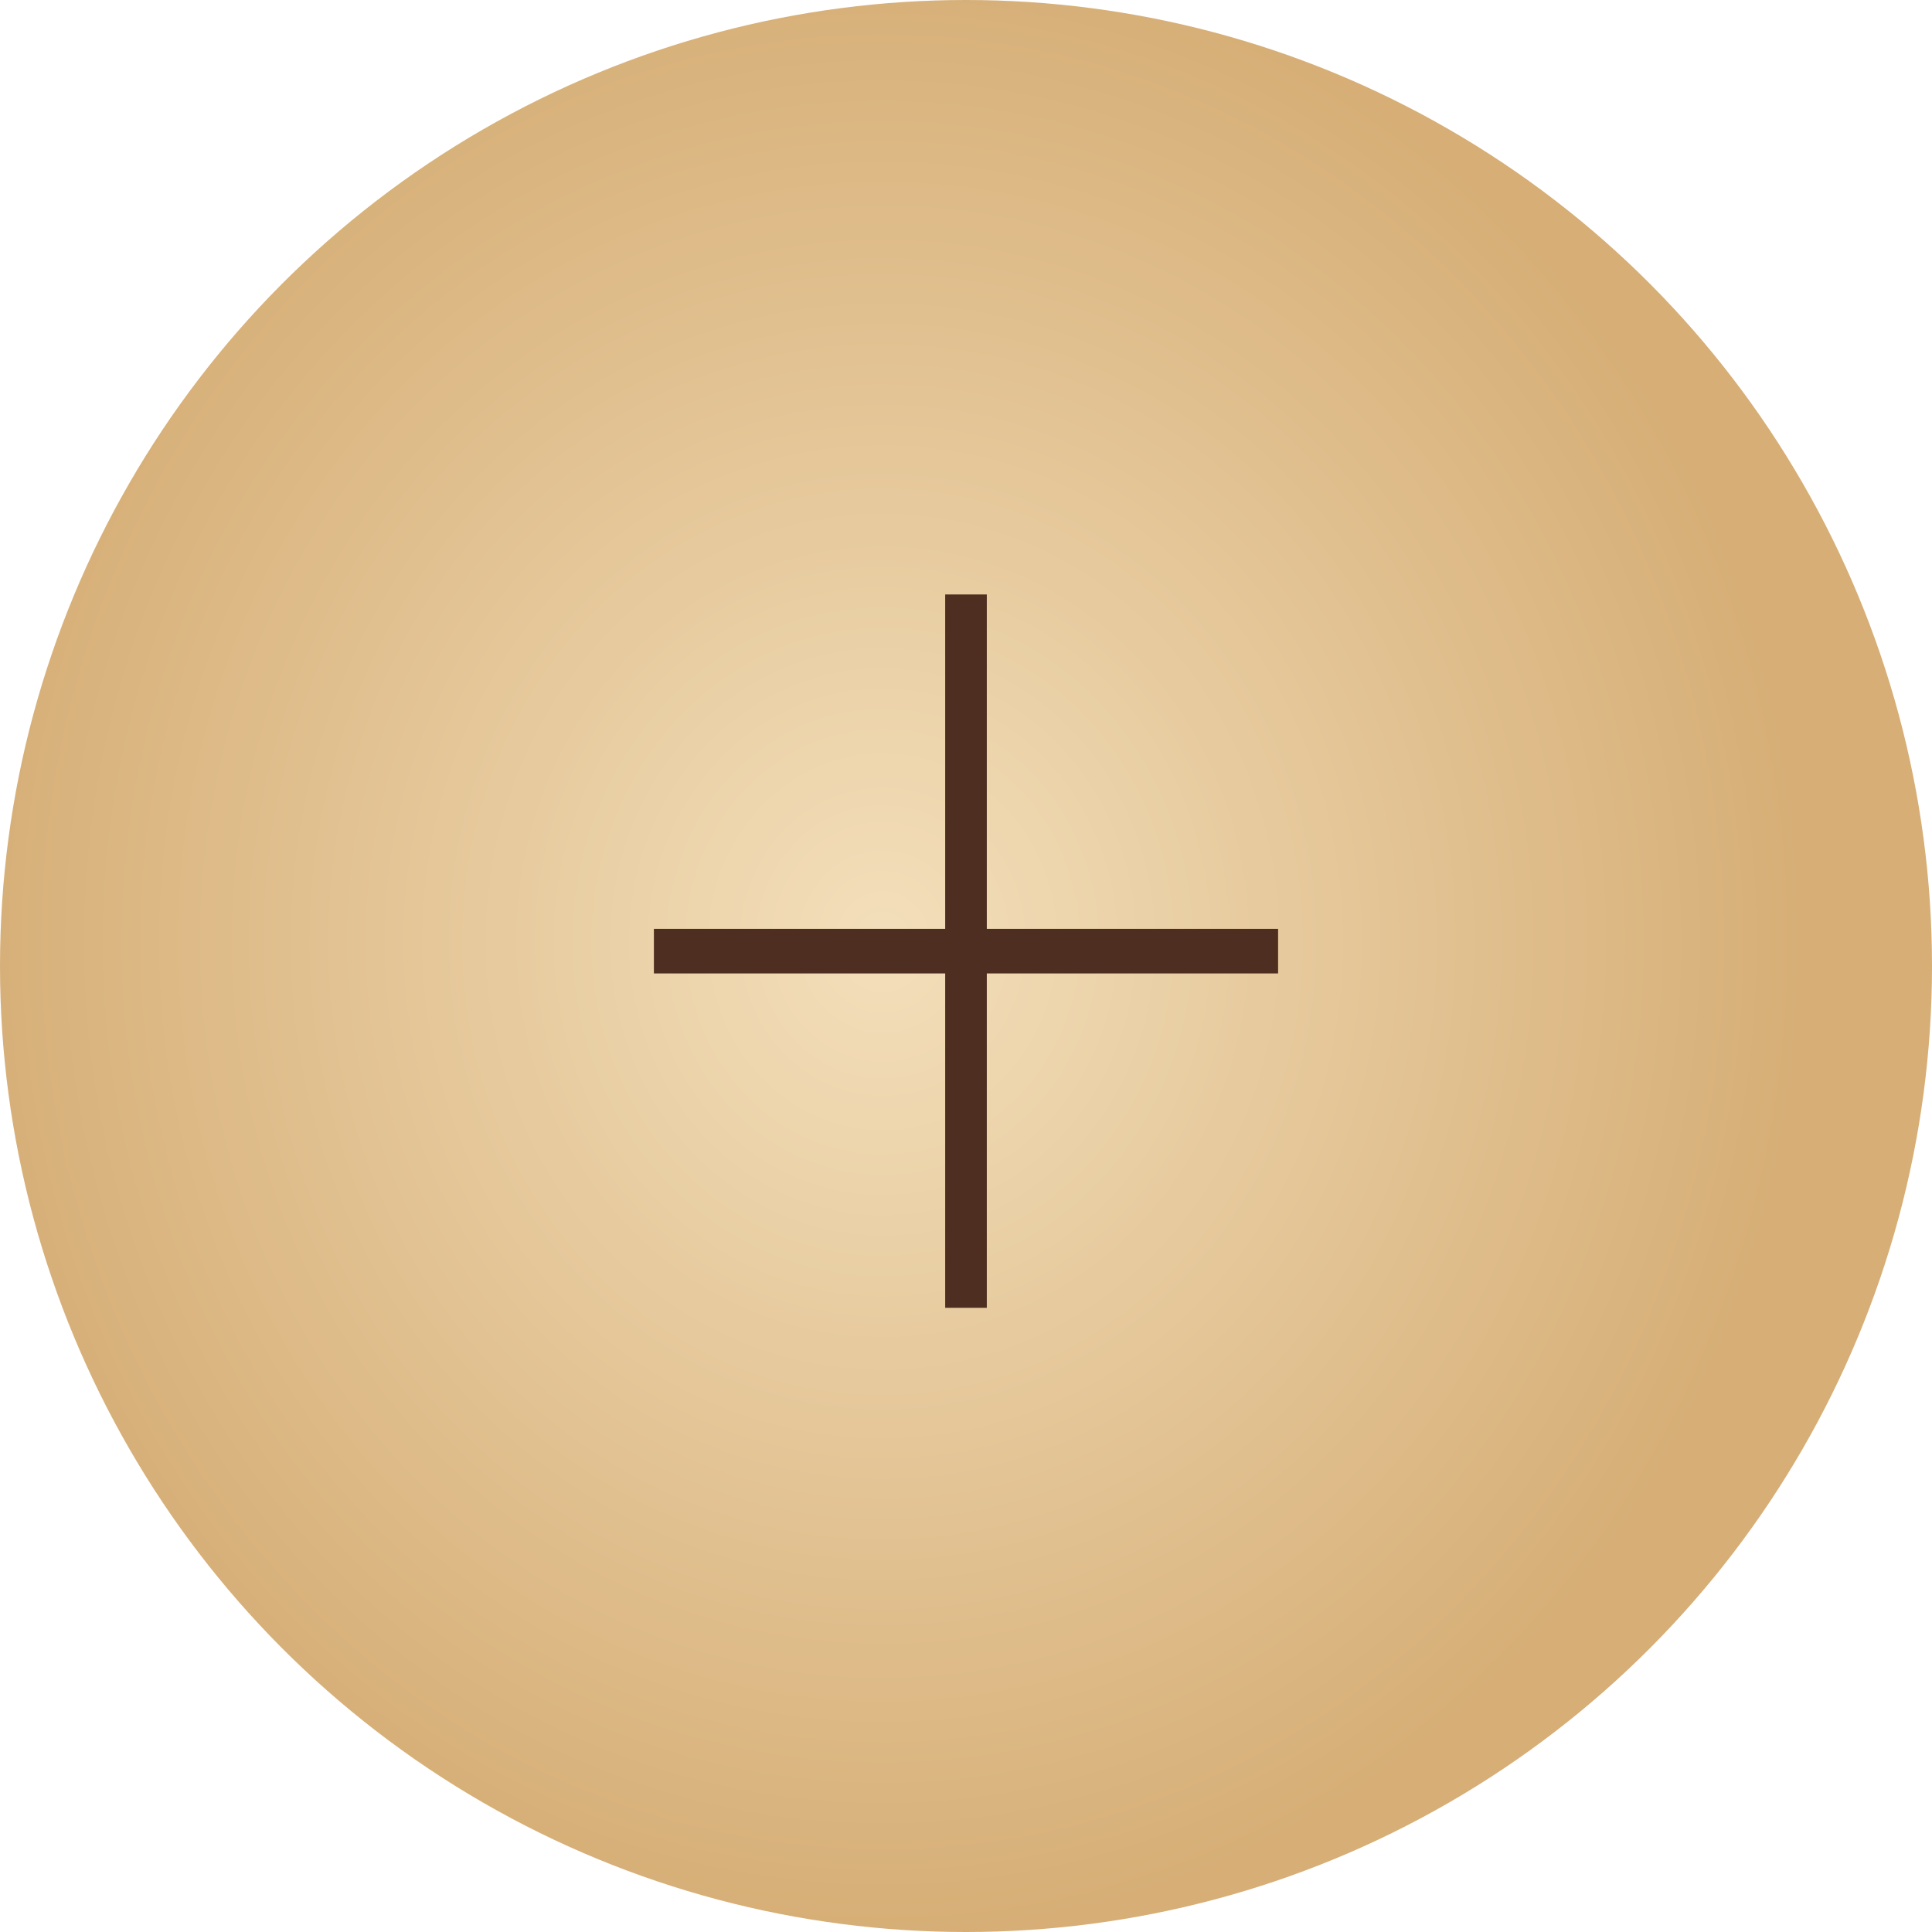
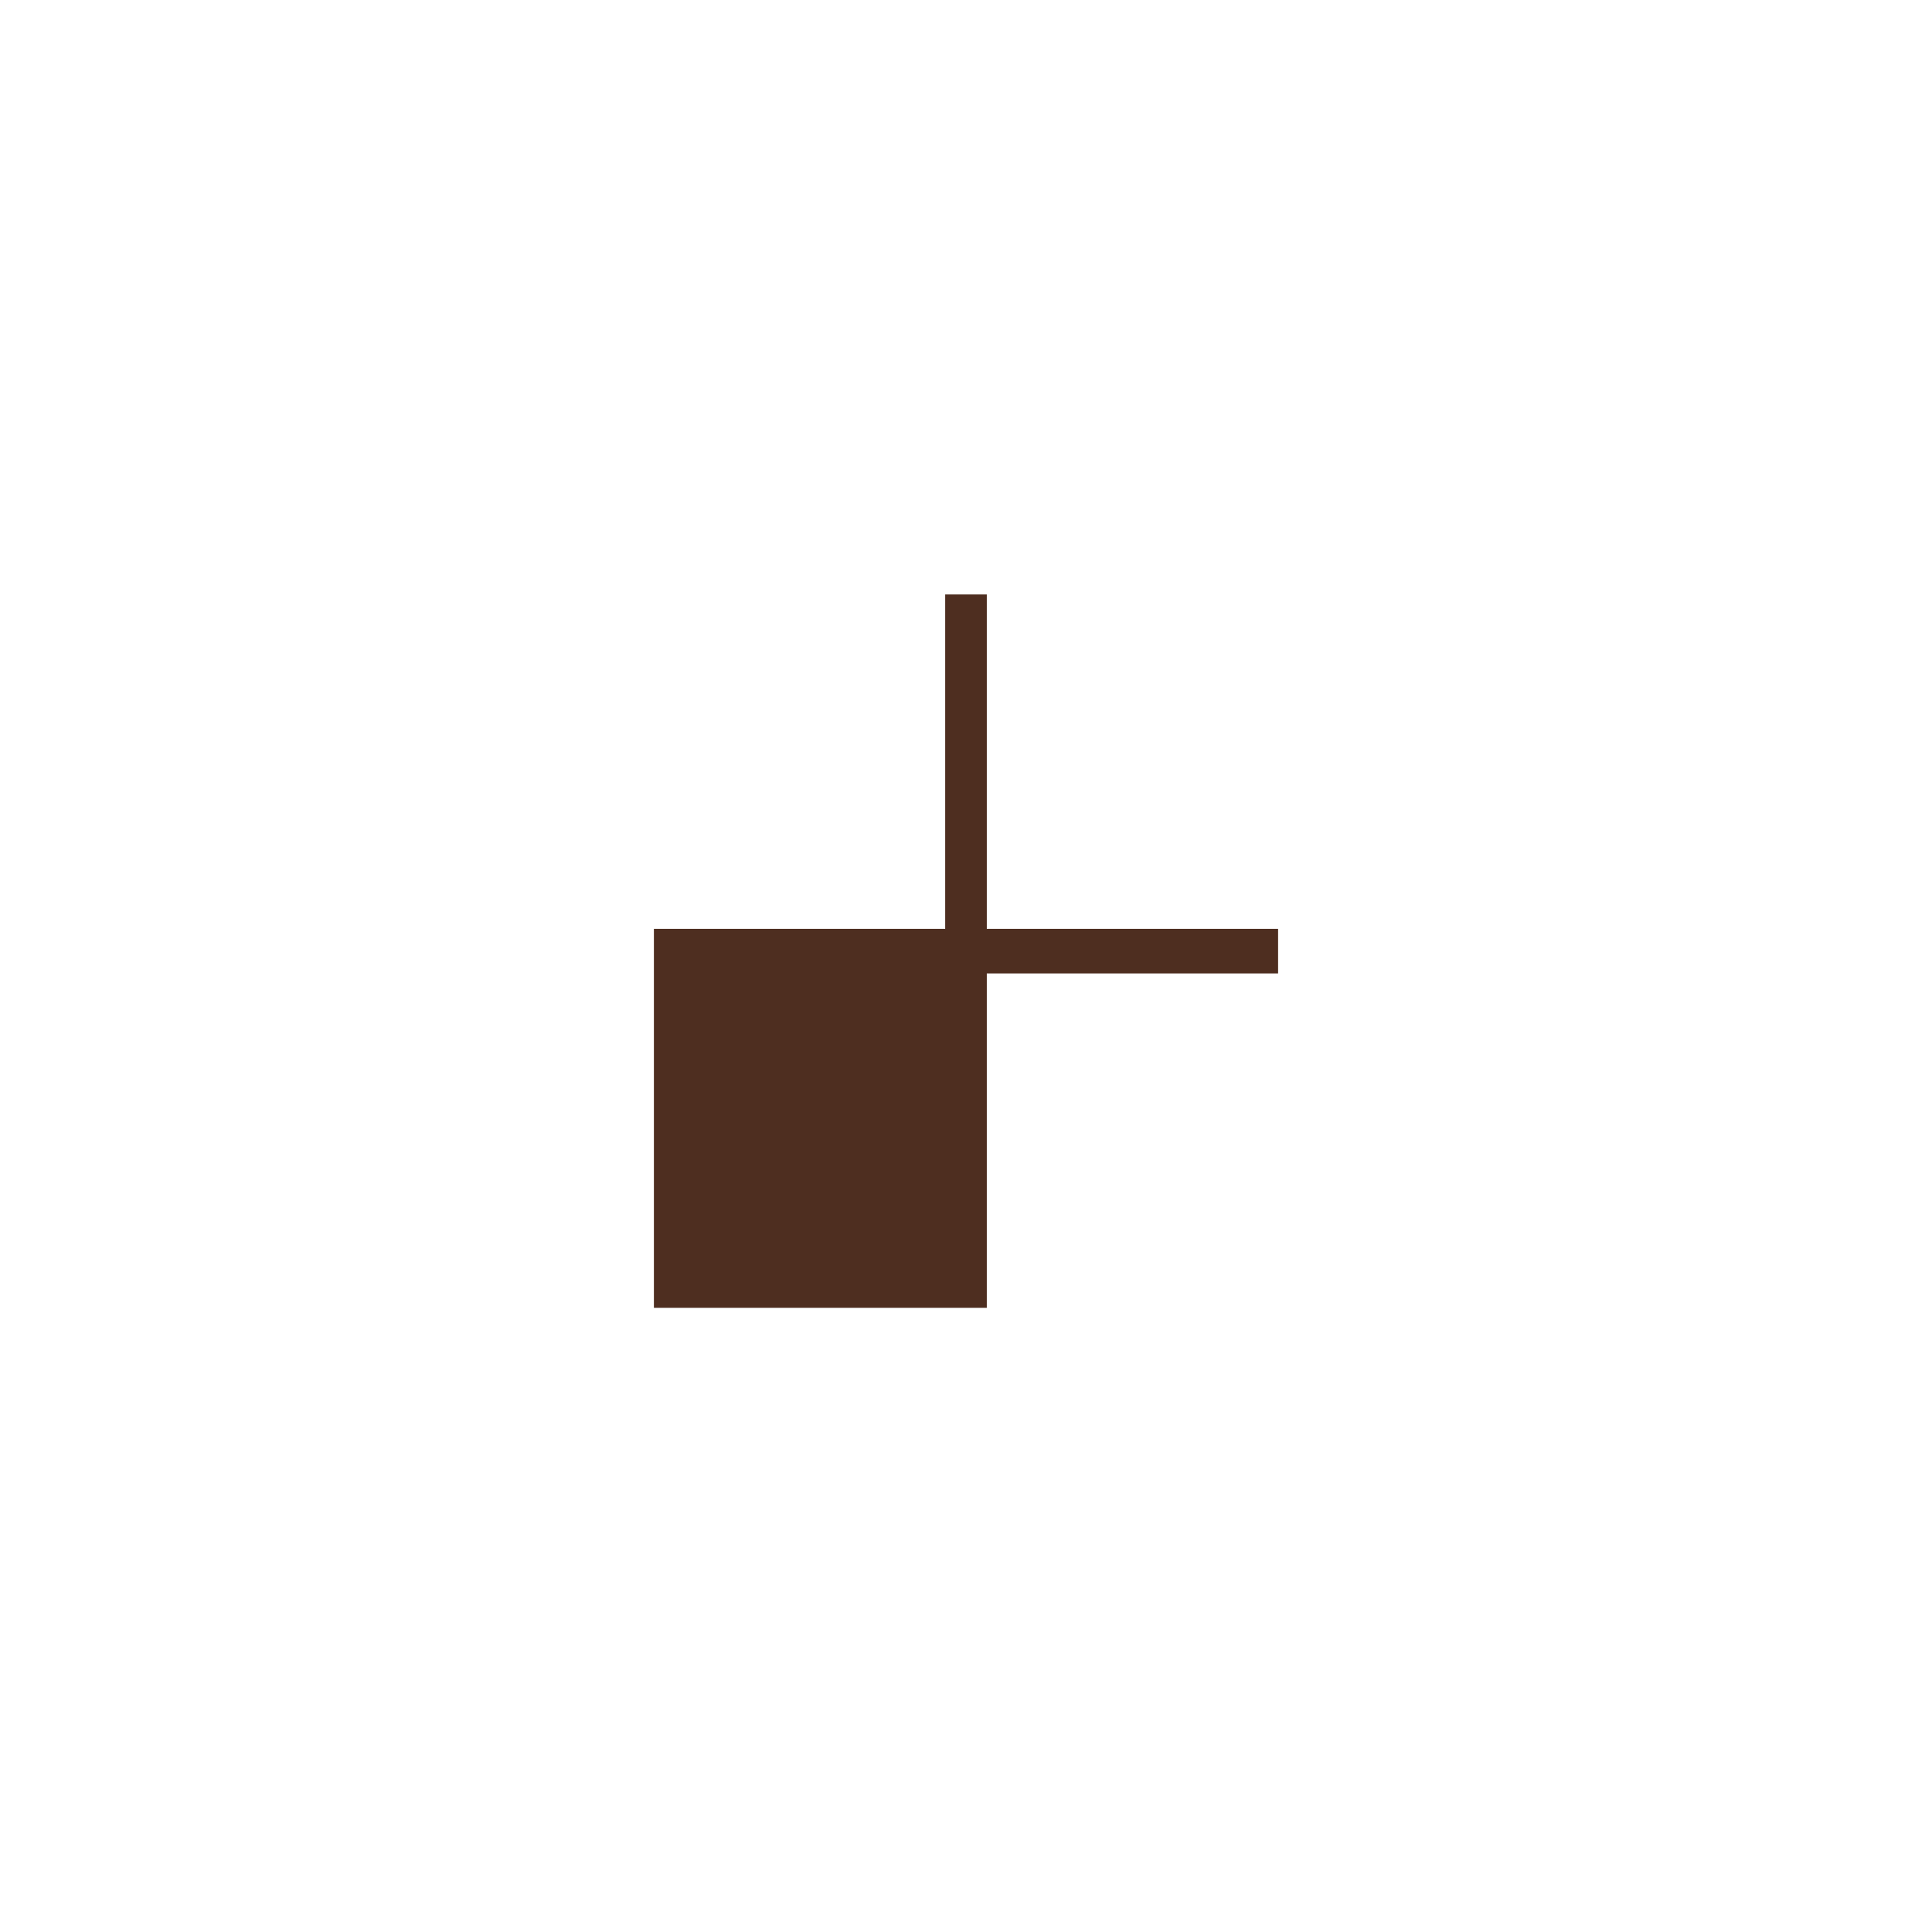
<svg xmlns="http://www.w3.org/2000/svg" width="65" height="65" viewBox="0 0 65 65" fill="none">
-   <circle cx="32.5" cy="32.5" r="32.5" fill="url(#paint0_radial_2721_3885)" />
-   <path d="M43 31.25V32.75H33.2V44H31.8V32.75H22V31.25H31.8V20H33.2V31.25H43Z" fill="#4E2E20" />
+   <path d="M43 31.25V32.75H33.2V44H31.8H22V31.25H31.8V20H33.2V31.25H43Z" fill="#4E2E20" />
  <defs>
    <radialGradient id="paint0_radial_2721_3885" cx="0" cy="0" r="1" gradientUnits="userSpaceOnUse" gradientTransform="translate(29.711 31.688) rotate(90) scale(33.312 30.793)">
      <stop stop-color="#F3DFBB" />
      <stop offset="1" stop-color="#D6AE76" />
    </radialGradient>
  </defs>
</svg>